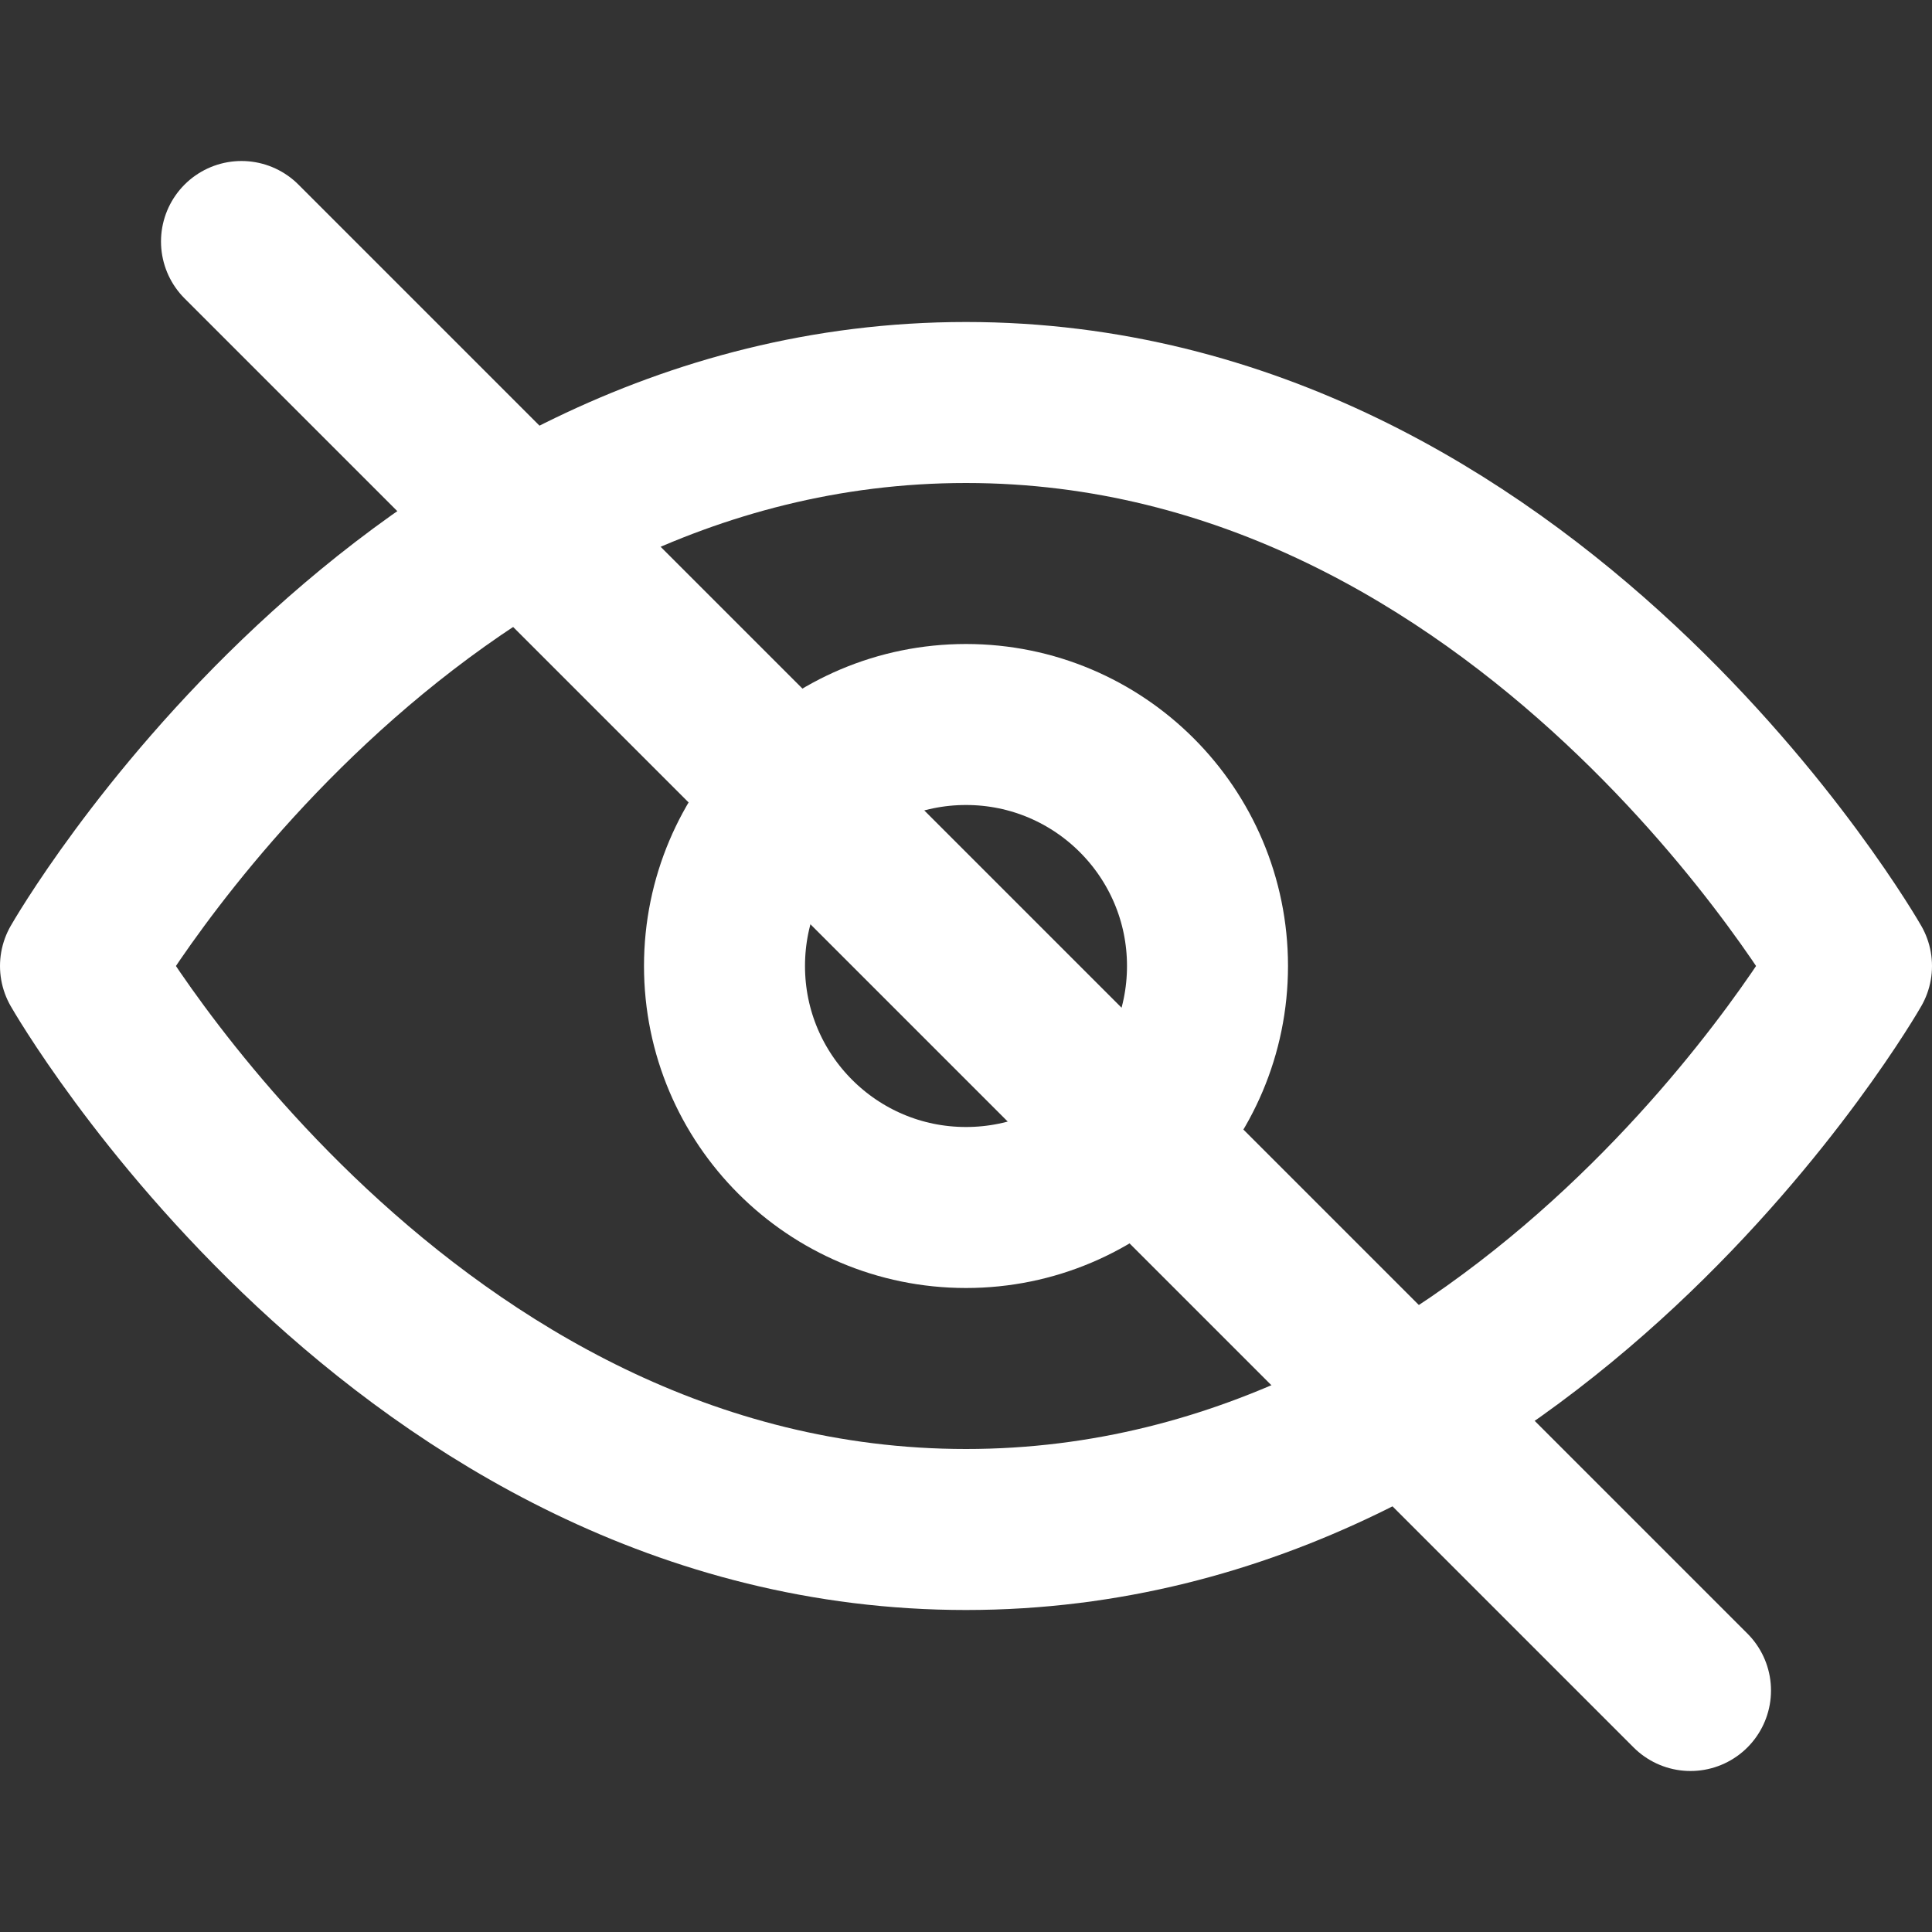
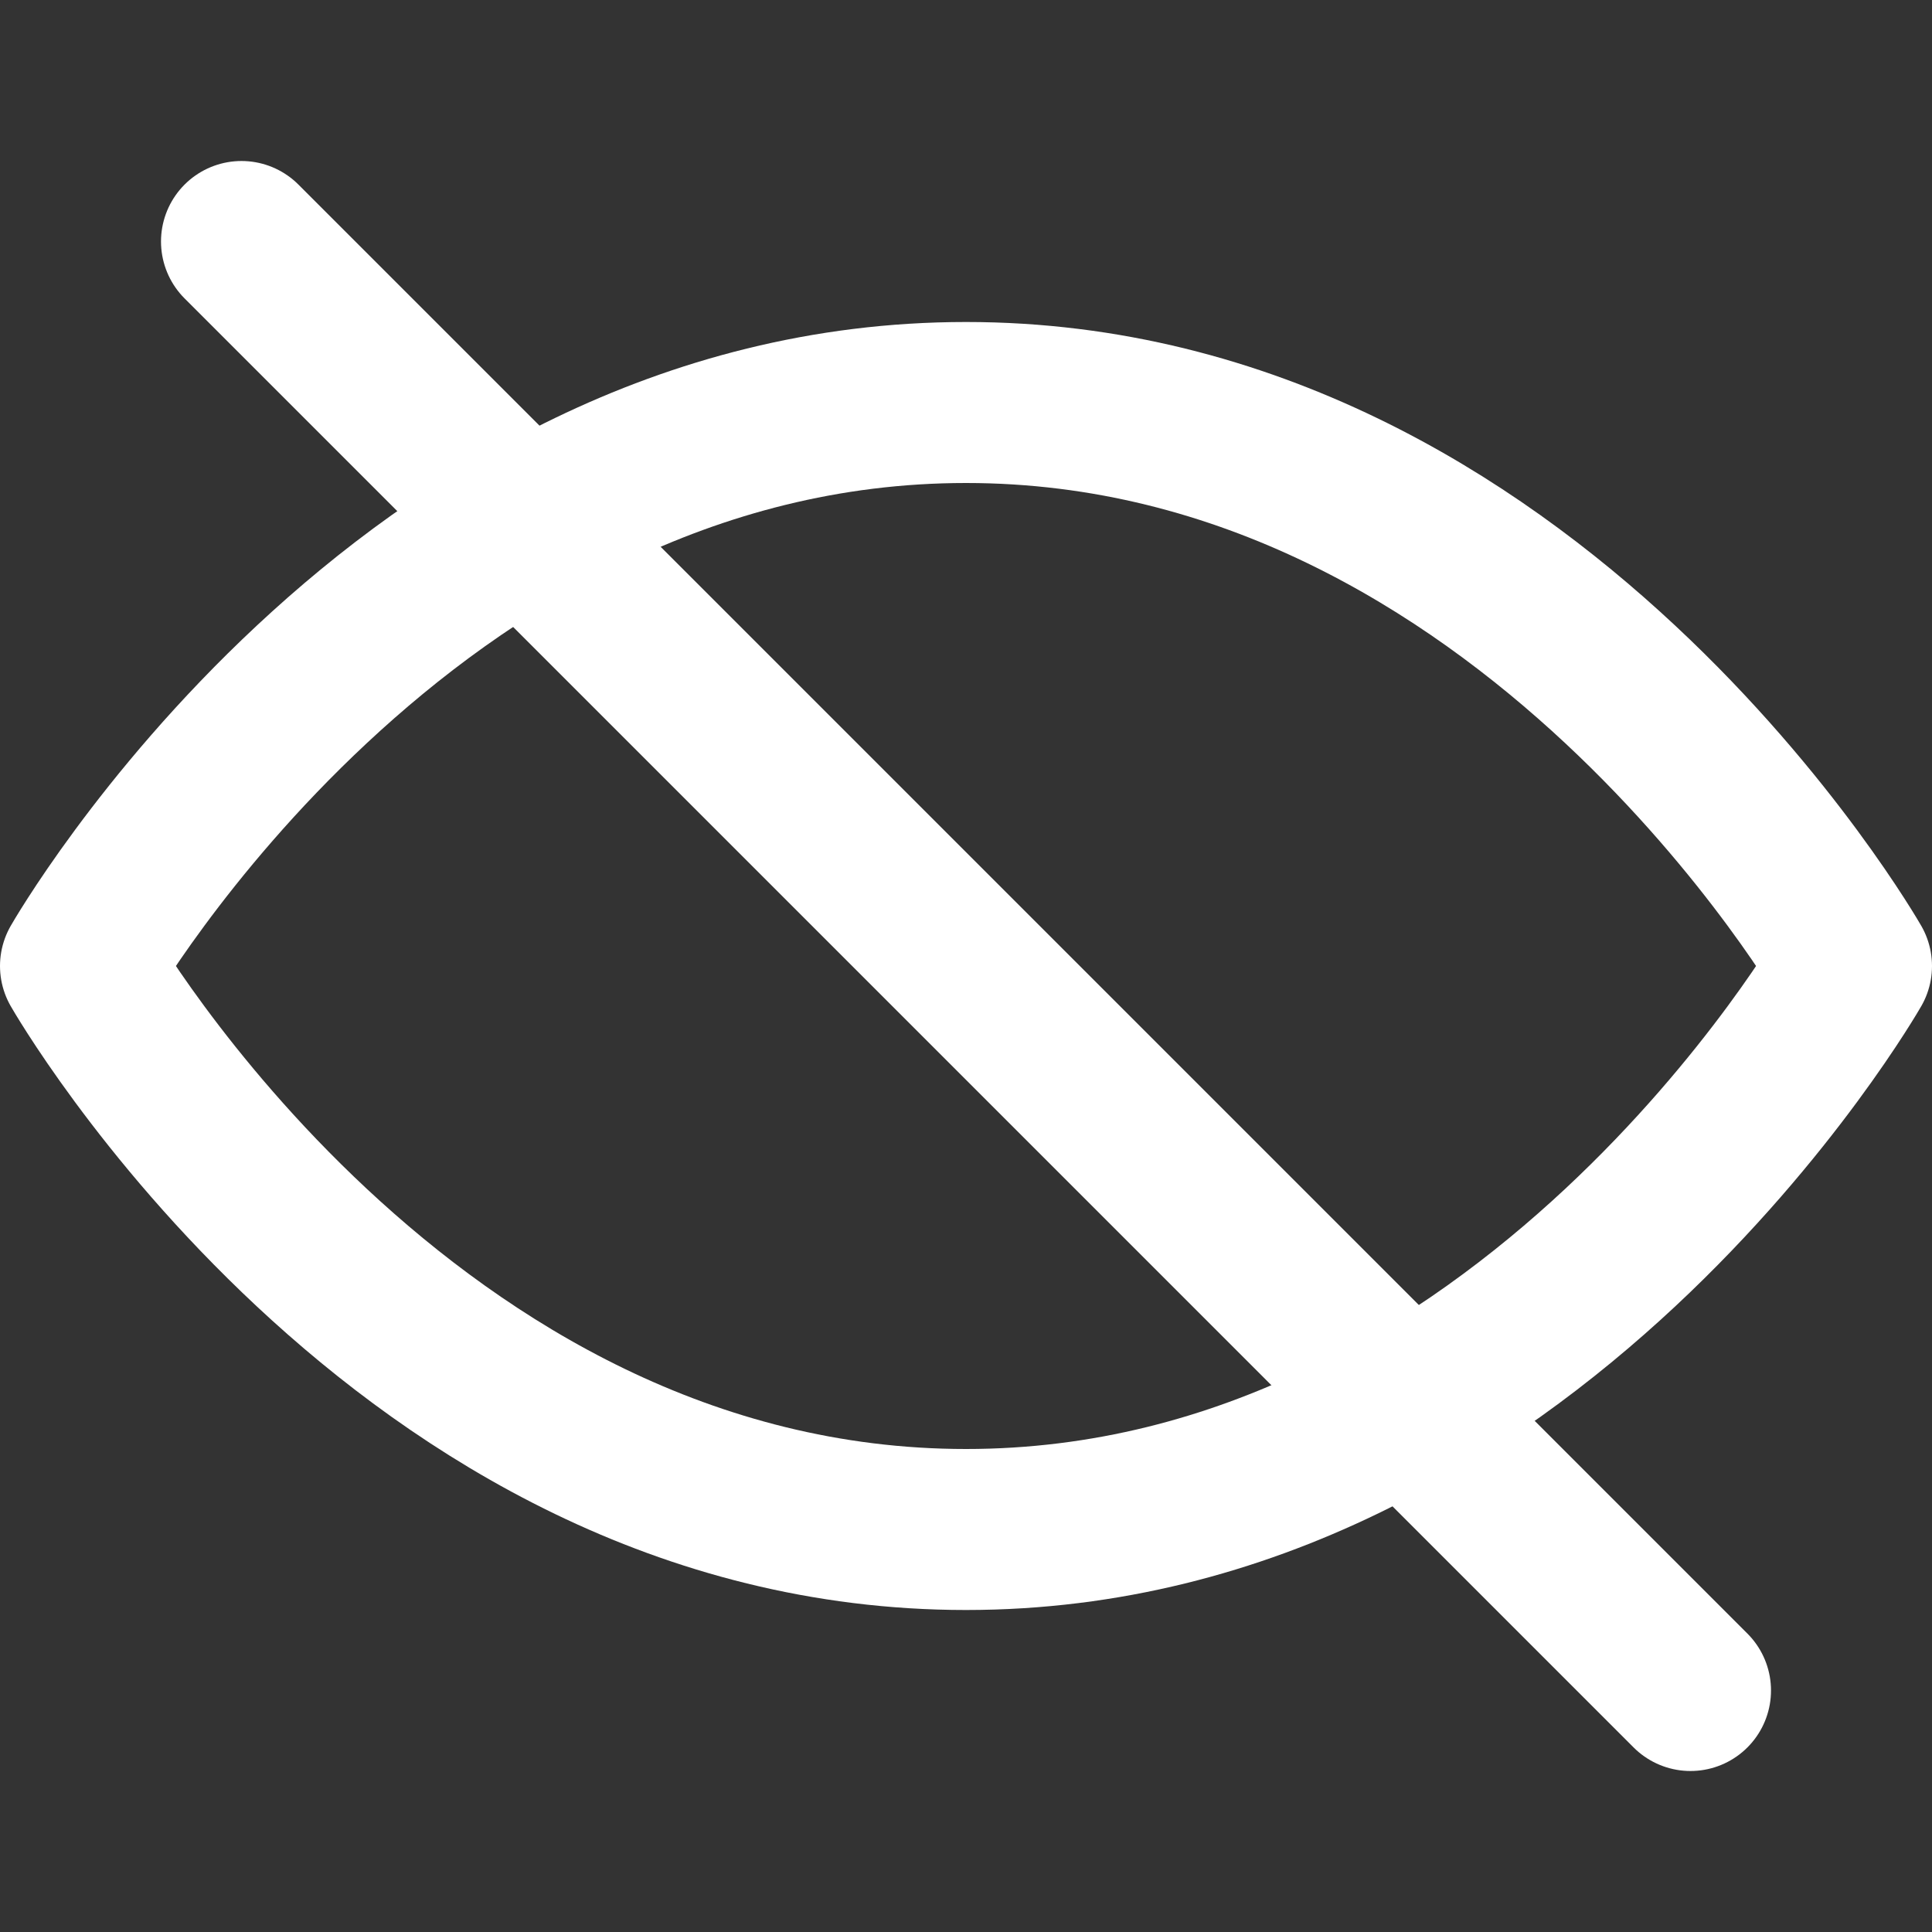
<svg xmlns="http://www.w3.org/2000/svg" width="24" height="24" viewBox="0 0 24 24" fill="none" stroke="white" stroke-width="2" stroke-linecap="round" stroke-linejoin="round" role="img" aria-label="Privacy">
  <rect x="0" y="0" width="24" height="24" fill="#333333" stroke="none" />
  <title>Privacy</title>
  <path d="M1 12s4-7 11-7 11 7 11 7-4 7-11 7S1 12 1 12z" />
-   <circle cx="12" cy="12" r="3" />
  <line x1="3" y1="3" x2="21" y2="21" />
</svg>